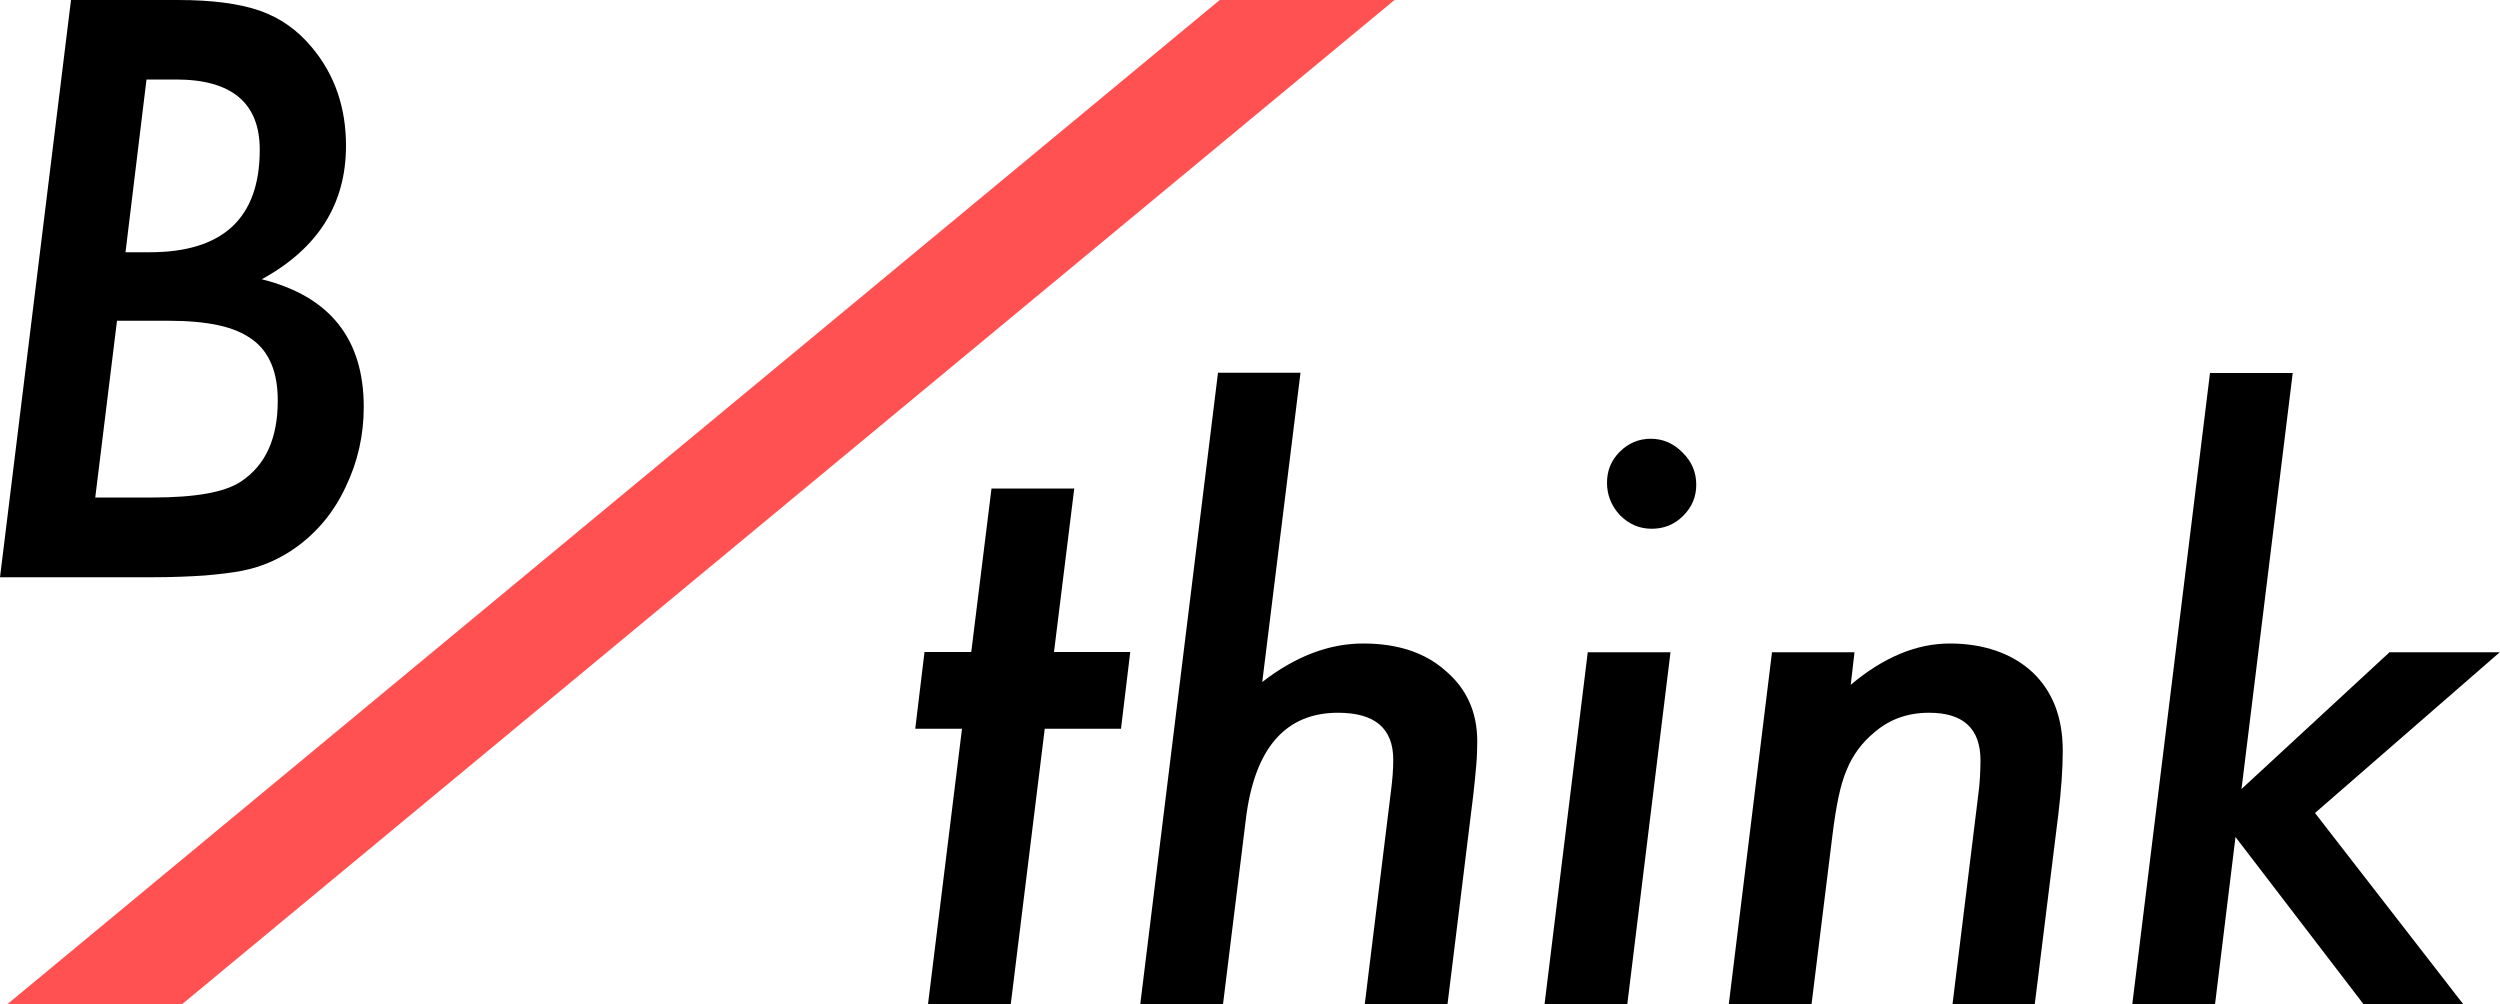
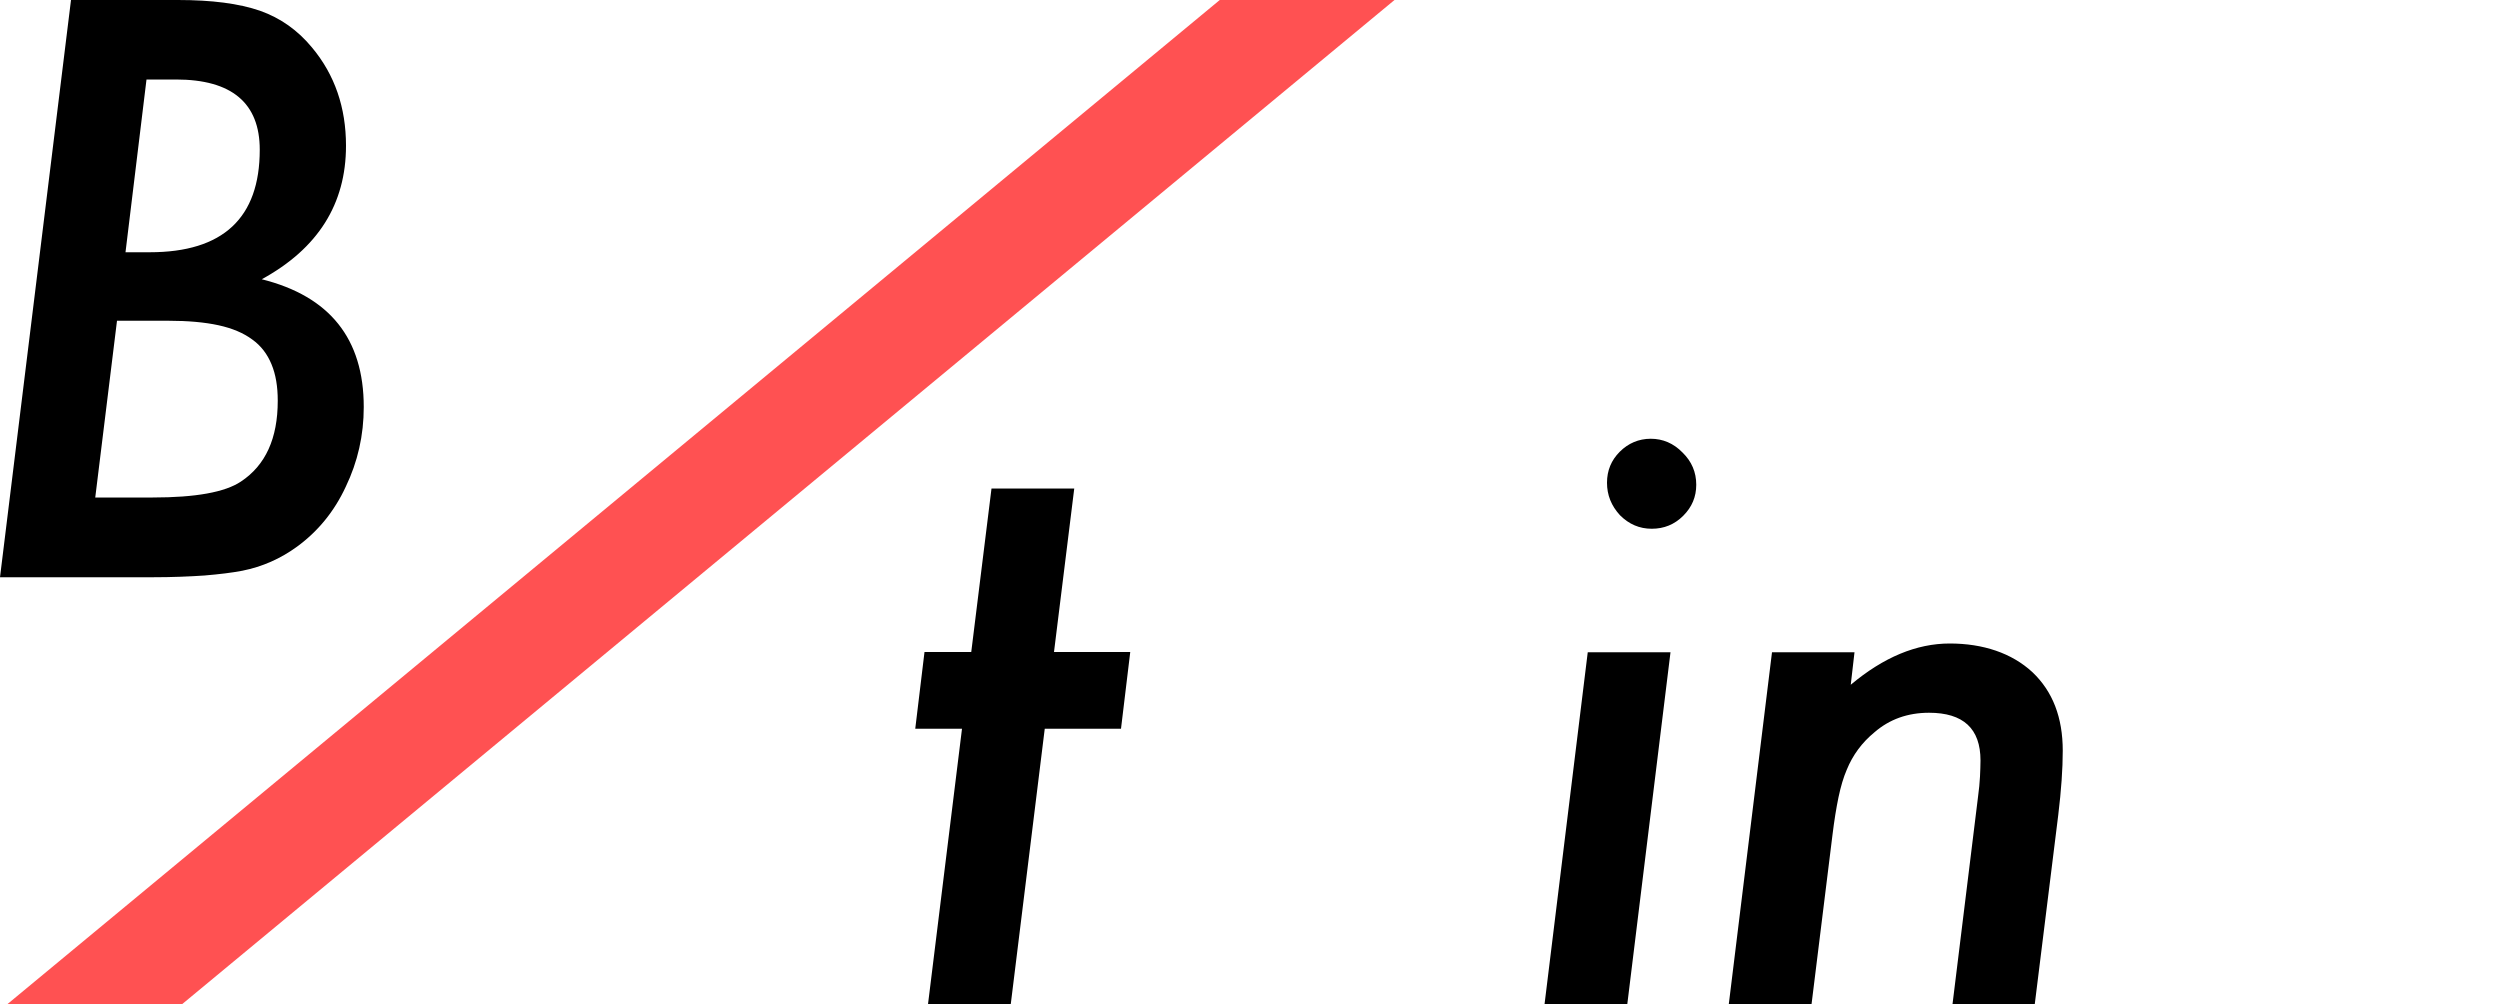
<svg xmlns="http://www.w3.org/2000/svg" id="_レイヤー_2" viewBox="0 0 100 40.17">
  <defs>
    <style>.cls-1{fill:#ff5152;}.cls-1,.cls-2{stroke-width:0px;}</style>
  </defs>
  <g id="design">
    <path class="cls-2" d="m2.84,0h4.28c1.35,0,2.44.14,3.28.43.82.29,1.51.78,2.08,1.47.91,1.09,1.36,2.4,1.36,3.93,0,2.33-1.12,4.11-3.37,5.34,2.72.68,4.08,2.38,4.08,5.11,0,1.13-.24,2.19-.72,3.19-.46.99-1.11,1.78-1.94,2.39-.67.49-1.4.81-2.2.97-.42.08-.92.14-1.51.19-.59.04-1.29.07-2.09.07H0L2.84,0Zm1.84,12.83l-.87,7.07h2.3c1.71,0,2.89-.21,3.53-.64.98-.65,1.47-1.72,1.47-3.23,0-.57-.08-1.05-.25-1.46s-.42-.74-.77-.99c-.35-.26-.8-.45-1.35-.57s-1.22-.18-2-.18h-2.06Zm1.18-9.65l-.84,6.91h.97c2.93,0,4.4-1.37,4.4-4.1,0-1.87-1.12-2.81-3.35-2.81h-1.18Z" />
    <path class="cls-2" d="m41.79,29.15l-1.36,11.02h-3.31l1.36-11.02h-1.87l.37-3.07h1.87l.81-6.54h3.31l-.81,6.54h3.05l-.37,3.07h-3.05Z" />
-     <path class="cls-2" d="m52.02,14.91l-1.53,12.37c1.33-1.03,2.67-1.54,4.04-1.54s2.47.36,3.29,1.09c.85.72,1.27,1.66,1.27,2.83,0,.28-.01.6-.04.95-.03.35-.07.76-.12,1.2l-1.03,8.36h-3.31l1.05-8.54c.06-.46.09-.87.09-1.24,0-1.26-.74-1.88-2.21-1.88-2.11,0-3.35,1.43-3.69,4.29l-.91,7.37h-3.31l3.11-25.26h3.31Z" />
    <path class="cls-2" d="m66.82,26.09l-1.73,14.09h-3.31l1.73-14.09h3.31Zm1.03-6.7c0,.48-.17.89-.52,1.24s-.77.52-1.26.52-.91-.18-1.27-.54c-.35-.38-.52-.81-.52-1.3s.17-.9.51-1.24.76-.52,1.24-.52.91.18,1.27.55c.37.36.55.79.55,1.29Z" />
    <path class="cls-2" d="m74.18,26.09l-.15,1.3c1.31-1.1,2.63-1.65,3.96-1.65s2.48.38,3.31,1.15c.81.77,1.21,1.81,1.21,3.14,0,.72-.06,1.58-.18,2.57l-.94,7.57h-3.29l1.02-8.29c.04-.31.07-.58.08-.82s.02-.45.02-.64c0-1.28-.69-1.91-2.06-1.91-.85,0-1.58.26-2.18.78-.5.41-.87.91-1.11,1.5-.13.3-.24.67-.33,1.1s-.17.93-.24,1.5l-.84,6.79h-3.31l1.73-14.09h3.29Z" />
-     <path class="cls-2" d="m91.71,14.91l-2.05,16.65,5.92-5.47h4.41l-7.39,6.43,5.94,7.66h-3.99l-5.13-6.7-.82,6.7h-3.31l3.11-25.26h3.31Z" />
    <polygon class="cls-1" points="55.78 0 48.79 0 .29 40.17 7.28 40.17 55.78 0" />
  </g>
</svg>